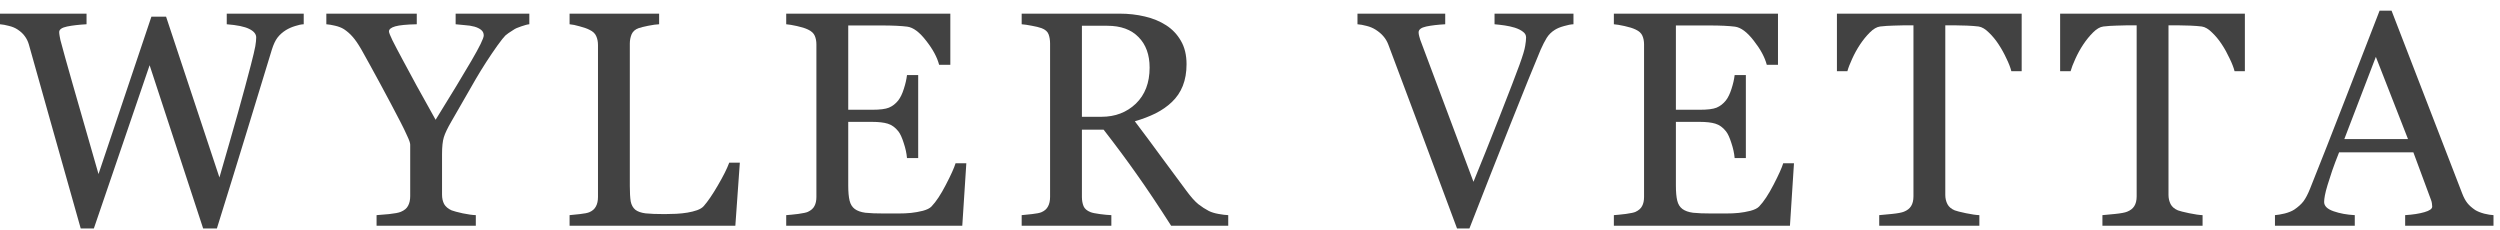
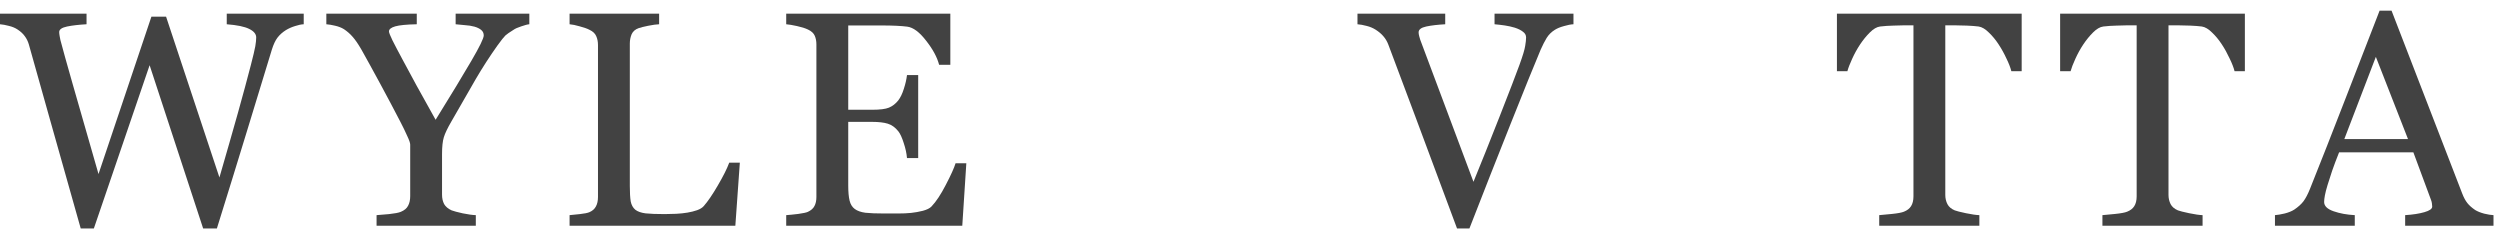
<svg xmlns="http://www.w3.org/2000/svg" width="196" height="18" viewBox="0 0 196 18" fill="none">
  <path d="M23.812 1.902C23.617 1.91 23.391 1.957 23.133 2.043C22.875 2.121 22.637 2.227 22.418 2.359C22.145 2.531 21.922 2.73 21.75 2.957C21.586 3.176 21.441 3.484 21.316 3.883C20.762 5.688 20.117 7.797 19.383 10.211C18.648 12.617 17.855 15.184 17.004 17.91H15.926L11.73 5.113L7.359 17.91H6.328C5.555 15.176 4.754 12.34 3.926 9.402C3.098 6.457 2.543 4.484 2.262 3.484C2.191 3.242 2.086 3.027 1.945 2.84C1.812 2.652 1.629 2.48 1.395 2.324C1.199 2.191 0.969 2.094 0.703 2.031C0.445 1.961 0.211 1.918 0 1.902V1.07H6.785V1.902C6.191 1.934 5.684 1.992 5.262 2.078C4.848 2.164 4.641 2.309 4.641 2.512C4.641 2.59 4.652 2.695 4.676 2.828C4.699 2.953 4.719 3.055 4.734 3.133C4.914 3.82 5.23 4.957 5.684 6.543C6.145 8.121 6.824 10.488 7.723 13.645L11.871 1.305H13.02L17.203 13.914C17.766 11.977 18.25 10.285 18.656 8.84C19.062 7.387 19.398 6.145 19.664 5.113C19.852 4.387 19.969 3.891 20.016 3.625C20.062 3.352 20.086 3.121 20.086 2.934C20.086 2.668 19.902 2.445 19.535 2.266C19.176 2.086 18.59 1.965 17.777 1.902V1.07H23.812V1.902Z" fill="#424242" />
  <path d="M41.499 1.902C41.367 1.91 41.156 1.965 40.867 2.066C40.578 2.16 40.37 2.254 40.245 2.348C39.941 2.535 39.734 2.68 39.624 2.781C39.515 2.883 39.304 3.148 38.992 3.578C38.382 4.438 37.82 5.309 37.304 6.191C36.788 7.074 36.144 8.195 35.37 9.555C35.081 10.055 34.89 10.457 34.796 10.762C34.703 11.066 34.656 11.508 34.656 12.086V15.262C34.656 15.543 34.71 15.789 34.82 16C34.937 16.203 35.132 16.367 35.406 16.492C35.57 16.555 35.863 16.633 36.285 16.727C36.706 16.812 37.046 16.859 37.304 16.867V17.699H29.523V16.867C29.742 16.852 30.07 16.824 30.507 16.785C30.945 16.738 31.249 16.68 31.421 16.609C31.703 16.492 31.894 16.332 31.995 16.129C32.105 15.926 32.16 15.676 32.16 15.379V11.336C32.16 11.211 32.081 10.984 31.925 10.656C31.777 10.32 31.597 9.949 31.386 9.543C30.917 8.637 30.398 7.656 29.828 6.602C29.257 5.547 28.761 4.645 28.339 3.895C28.081 3.449 27.851 3.113 27.648 2.887C27.453 2.66 27.226 2.461 26.968 2.289C26.781 2.172 26.554 2.082 26.288 2.02C26.031 1.957 25.796 1.918 25.585 1.902V1.07H32.675V1.902C31.878 1.918 31.316 1.973 30.988 2.066C30.66 2.16 30.495 2.293 30.495 2.465C30.495 2.512 30.519 2.594 30.566 2.711C30.613 2.828 30.679 2.977 30.765 3.156C30.867 3.359 30.988 3.594 31.128 3.859C31.269 4.117 31.402 4.367 31.527 4.609C31.894 5.305 32.269 6 32.652 6.695C33.035 7.383 33.535 8.281 34.152 9.391C35.378 7.414 36.312 5.875 36.953 4.773C37.601 3.664 37.925 3 37.925 2.781C37.925 2.602 37.859 2.457 37.726 2.348C37.593 2.238 37.417 2.152 37.199 2.09C36.972 2.027 36.726 1.988 36.46 1.973C36.195 1.949 35.949 1.926 35.722 1.902V1.07H41.499V1.902Z" fill="#424242" />
  <path d="M58.003 12.754L57.651 17.699H44.655V16.867C44.843 16.852 45.112 16.824 45.464 16.785C45.823 16.746 46.073 16.695 46.214 16.633C46.448 16.531 46.616 16.383 46.718 16.188C46.827 15.992 46.882 15.742 46.882 15.438V3.531C46.882 3.266 46.835 3.031 46.741 2.828C46.655 2.625 46.479 2.461 46.214 2.336C46.034 2.242 45.78 2.152 45.452 2.066C45.132 1.973 44.866 1.918 44.655 1.902V1.07H51.675V1.902C51.456 1.91 51.171 1.949 50.819 2.02C50.475 2.09 50.225 2.152 50.069 2.207C49.803 2.301 49.62 2.461 49.518 2.688C49.425 2.914 49.378 3.156 49.378 3.414V14.582C49.378 15.098 49.401 15.5 49.448 15.789C49.503 16.07 49.624 16.289 49.811 16.445C49.991 16.586 50.257 16.68 50.608 16.727C50.968 16.766 51.468 16.785 52.108 16.785C52.397 16.785 52.698 16.777 53.011 16.762C53.323 16.746 53.62 16.715 53.901 16.668C54.175 16.621 54.425 16.559 54.651 16.48C54.886 16.395 55.057 16.289 55.167 16.164C55.487 15.805 55.858 15.262 56.28 14.535C56.71 13.801 57.007 13.207 57.171 12.754H58.003Z" fill="#424242" />
  <path d="M75.76 12.801L75.443 17.699H61.639V16.867C61.873 16.852 62.186 16.82 62.576 16.773C62.967 16.719 63.221 16.664 63.338 16.609C63.588 16.492 63.76 16.34 63.854 16.152C63.955 15.965 64.006 15.727 64.006 15.438V3.484C64.006 3.227 63.963 3 63.877 2.805C63.791 2.602 63.611 2.438 63.338 2.312C63.127 2.211 62.842 2.121 62.483 2.043C62.131 1.965 61.85 1.918 61.639 1.902V1.07H74.506V5.078H73.627C73.471 4.484 73.131 3.855 72.608 3.191C72.092 2.52 71.6 2.152 71.131 2.09C70.889 2.059 70.6 2.035 70.264 2.02C69.928 2.004 69.545 1.996 69.115 1.996H66.502V8.605H68.377C68.979 8.605 69.416 8.551 69.689 8.441C69.971 8.324 70.217 8.133 70.428 7.867C70.6 7.641 70.744 7.34 70.861 6.965C70.986 6.582 71.068 6.223 71.108 5.887H71.986V12.391H71.108C71.076 12.016 70.99 11.621 70.85 11.207C70.717 10.785 70.576 10.48 70.428 10.293C70.186 9.988 69.908 9.789 69.596 9.695C69.291 9.602 68.885 9.555 68.377 9.555H66.502V14.547C66.502 15.047 66.537 15.441 66.608 15.73C66.678 16.02 66.814 16.238 67.018 16.387C67.221 16.535 67.498 16.633 67.85 16.68C68.201 16.719 68.701 16.738 69.35 16.738C69.608 16.738 69.947 16.738 70.369 16.738C70.791 16.738 71.147 16.723 71.436 16.691C71.733 16.66 72.037 16.605 72.35 16.527C72.67 16.441 72.897 16.328 73.029 16.188C73.389 15.812 73.764 15.246 74.154 14.488C74.553 13.723 74.807 13.16 74.916 12.801H75.76Z" fill="#424242" />
-   <path d="M96.294 17.699H91.818C90.826 16.145 89.927 14.801 89.123 13.668C88.326 12.535 87.458 11.367 86.521 10.164H84.822V15.438C84.822 15.711 84.865 15.953 84.951 16.164C85.037 16.367 85.22 16.523 85.501 16.633C85.642 16.688 85.888 16.738 86.24 16.785C86.591 16.832 86.888 16.859 87.13 16.867V17.699H80.099V16.867C80.287 16.852 80.556 16.824 80.908 16.785C81.267 16.746 81.517 16.695 81.658 16.633C81.892 16.531 82.06 16.383 82.162 16.188C82.271 15.992 82.326 15.742 82.326 15.438V3.414C82.326 3.141 82.287 2.898 82.208 2.688C82.13 2.477 81.947 2.316 81.658 2.207C81.462 2.137 81.208 2.074 80.896 2.02C80.583 1.957 80.318 1.918 80.099 1.902V1.07H87.775C88.478 1.07 89.138 1.145 89.755 1.293C90.373 1.434 90.931 1.664 91.431 1.984C91.915 2.297 92.302 2.707 92.591 3.215C92.88 3.715 93.025 4.32 93.025 5.031C93.025 5.672 92.927 6.238 92.732 6.73C92.537 7.223 92.248 7.648 91.865 8.008C91.513 8.344 91.091 8.637 90.599 8.887C90.107 9.129 89.564 9.336 88.97 9.508C89.79 10.594 90.47 11.508 91.009 12.25C91.556 12.992 92.224 13.895 93.013 14.957C93.357 15.426 93.665 15.773 93.939 16C94.22 16.219 94.498 16.398 94.771 16.539C94.974 16.641 95.228 16.719 95.533 16.773C95.837 16.828 96.091 16.859 96.294 16.867V17.699ZM90.13 5.301C90.13 4.293 89.841 3.496 89.263 2.91C88.685 2.316 87.869 2.02 86.814 2.02H84.822V9.156H86.357C87.435 9.156 88.333 8.812 89.052 8.125C89.771 7.43 90.13 6.488 90.13 5.301Z" fill="#424242" />
  <path d="M123.36 1.902C123.156 1.91 122.91 1.957 122.621 2.043C122.332 2.121 122.094 2.219 121.906 2.336C121.641 2.5 121.426 2.711 121.262 2.969C121.106 3.227 120.949 3.531 120.793 3.883C120.27 5.125 119.485 7.062 118.438 9.695C117.391 12.32 116.313 15.059 115.203 17.91H114.231C113.106 14.887 112.02 11.973 110.973 9.168C109.926 6.363 109.215 4.469 108.84 3.484C108.746 3.242 108.621 3.031 108.465 2.852C108.309 2.664 108.102 2.488 107.844 2.324C107.633 2.191 107.399 2.094 107.141 2.031C106.883 1.961 106.645 1.918 106.426 1.902V1.07H113.305V1.902C112.719 1.934 112.223 1.992 111.817 2.078C111.418 2.164 111.219 2.316 111.219 2.535C111.219 2.621 111.235 2.723 111.266 2.84C111.297 2.957 111.324 3.051 111.348 3.121C111.637 3.887 112.106 5.137 112.754 6.871C113.403 8.598 114.324 11.059 115.52 14.254C116.113 12.809 116.797 11.102 117.57 9.133C118.344 7.164 118.863 5.812 119.129 5.078C119.387 4.367 119.535 3.875 119.574 3.602C119.621 3.328 119.645 3.105 119.645 2.934C119.645 2.754 119.563 2.605 119.399 2.488C119.242 2.363 119.031 2.258 118.766 2.172C118.508 2.094 118.246 2.035 117.981 1.996C117.715 1.957 117.445 1.926 117.172 1.902V1.07H123.36V1.902Z" fill="#424242" />
-   <path d="M140.648 12.801L140.332 17.699H126.527V16.867C126.761 16.852 127.074 16.82 127.464 16.773C127.855 16.719 128.109 16.664 128.226 16.609C128.476 16.492 128.648 16.34 128.742 16.152C128.843 15.965 128.894 15.727 128.894 15.438V3.484C128.894 3.227 128.851 3 128.765 2.805C128.679 2.602 128.5 2.438 128.226 2.312C128.015 2.211 127.73 2.121 127.371 2.043C127.019 1.965 126.738 1.918 126.527 1.902V1.07H139.394V5.078H138.515C138.359 4.484 138.019 3.855 137.496 3.191C136.98 2.52 136.488 2.152 136.019 2.09C135.777 2.059 135.488 2.035 135.152 2.02C134.816 2.004 134.433 1.996 134.003 1.996H131.39V8.605H133.265C133.867 8.605 134.304 8.551 134.578 8.441C134.859 8.324 135.105 8.133 135.316 7.867C135.488 7.641 135.632 7.34 135.75 6.965C135.875 6.582 135.957 6.223 135.996 5.887H136.875V12.391H135.996C135.964 12.016 135.878 11.621 135.738 11.207C135.605 10.785 135.464 10.48 135.316 10.293C135.074 9.988 134.796 9.789 134.484 9.695C134.179 9.602 133.773 9.555 133.265 9.555H131.39V14.547C131.39 15.047 131.425 15.441 131.496 15.73C131.566 16.02 131.703 16.238 131.906 16.387C132.109 16.535 132.386 16.633 132.738 16.68C133.089 16.719 133.589 16.738 134.238 16.738C134.496 16.738 134.835 16.738 135.257 16.738C135.679 16.738 136.035 16.723 136.324 16.691C136.621 16.66 136.925 16.605 137.238 16.527C137.558 16.441 137.785 16.328 137.918 16.188C138.277 15.812 138.652 15.246 139.043 14.488C139.441 13.723 139.695 13.16 139.804 12.801H140.648Z" fill="#424242" />
  <path d="M158.499 5.582H157.69C157.62 5.301 157.491 4.969 157.304 4.586C157.124 4.195 156.921 3.828 156.694 3.484C156.46 3.125 156.202 2.812 155.921 2.547C155.647 2.273 155.382 2.117 155.124 2.078C154.882 2.047 154.577 2.023 154.21 2.008C153.843 1.992 153.503 1.984 153.19 1.984H152.511V15.285C152.511 15.543 152.565 15.781 152.675 16C152.784 16.211 152.975 16.375 153.249 16.492C153.39 16.547 153.682 16.621 154.128 16.715C154.581 16.809 154.932 16.859 155.182 16.867V17.699H147.331V16.867C147.55 16.852 147.882 16.82 148.327 16.773C148.78 16.727 149.093 16.668 149.265 16.598C149.522 16.496 149.71 16.352 149.827 16.164C149.952 15.969 150.015 15.711 150.015 15.391V1.984H149.335C149.093 1.984 148.792 1.992 148.432 2.008C148.073 2.016 147.729 2.039 147.401 2.078C147.143 2.109 146.874 2.266 146.593 2.547C146.319 2.82 146.065 3.133 145.831 3.484C145.597 3.836 145.39 4.211 145.21 4.609C145.03 5 144.905 5.324 144.835 5.582H144.015V1.07H158.499V5.582Z" fill="#424242" />
  <path d="M175.998 5.582H175.19C175.119 5.301 174.99 4.969 174.803 4.586C174.623 4.195 174.42 3.828 174.194 3.484C173.959 3.125 173.701 2.812 173.42 2.547C173.147 2.273 172.881 2.117 172.623 2.078C172.381 2.047 172.076 2.023 171.709 2.008C171.342 1.992 171.002 1.984 170.69 1.984H170.01V15.285C170.01 15.543 170.065 15.781 170.174 16C170.283 16.211 170.475 16.375 170.748 16.492C170.889 16.547 171.182 16.621 171.627 16.715C172.08 16.809 172.432 16.859 172.682 16.867V17.699H164.83V16.867C165.049 16.852 165.381 16.82 165.826 16.773C166.28 16.727 166.592 16.668 166.764 16.598C167.022 16.496 167.209 16.352 167.326 16.164C167.451 15.969 167.514 15.711 167.514 15.391V1.984H166.834C166.592 1.984 166.291 1.992 165.932 2.008C165.572 2.016 165.229 2.039 164.901 2.078C164.643 2.109 164.373 2.266 164.092 2.547C163.819 2.82 163.565 3.133 163.33 3.484C163.096 3.836 162.889 4.211 162.709 4.609C162.53 5 162.405 5.324 162.334 5.582H161.514V1.07H175.998V5.582Z" fill="#424242" />
  <path d="M195.49 17.699H188.564V16.867C189.173 16.828 189.677 16.75 190.076 16.633C190.482 16.516 190.685 16.371 190.685 16.199C190.685 16.129 190.677 16.043 190.662 15.941C190.646 15.84 190.623 15.75 190.591 15.672L189.209 11.945H183.384C183.166 12.492 182.986 12.969 182.845 13.375C182.712 13.781 182.591 14.156 182.482 14.5C182.38 14.836 182.31 15.109 182.271 15.32C182.232 15.531 182.212 15.703 182.212 15.836C182.212 16.148 182.459 16.391 182.951 16.562C183.443 16.734 183.998 16.836 184.615 16.867V17.699H178.357V16.867C178.56 16.852 178.814 16.809 179.119 16.738C179.423 16.66 179.673 16.559 179.869 16.434C180.181 16.223 180.423 16.004 180.595 15.777C180.767 15.543 180.935 15.223 181.099 14.816C181.935 12.73 182.857 10.387 183.865 7.785C184.873 5.184 185.771 2.867 186.56 0.836H187.498L193.041 15.18C193.158 15.484 193.291 15.73 193.439 15.918C193.587 16.105 193.795 16.289 194.06 16.469C194.24 16.578 194.474 16.672 194.763 16.75C195.052 16.82 195.295 16.859 195.49 16.867V17.699ZM188.787 10.902L186.267 4.457L183.795 10.902H188.787Z" fill="#424242" />
</svg>